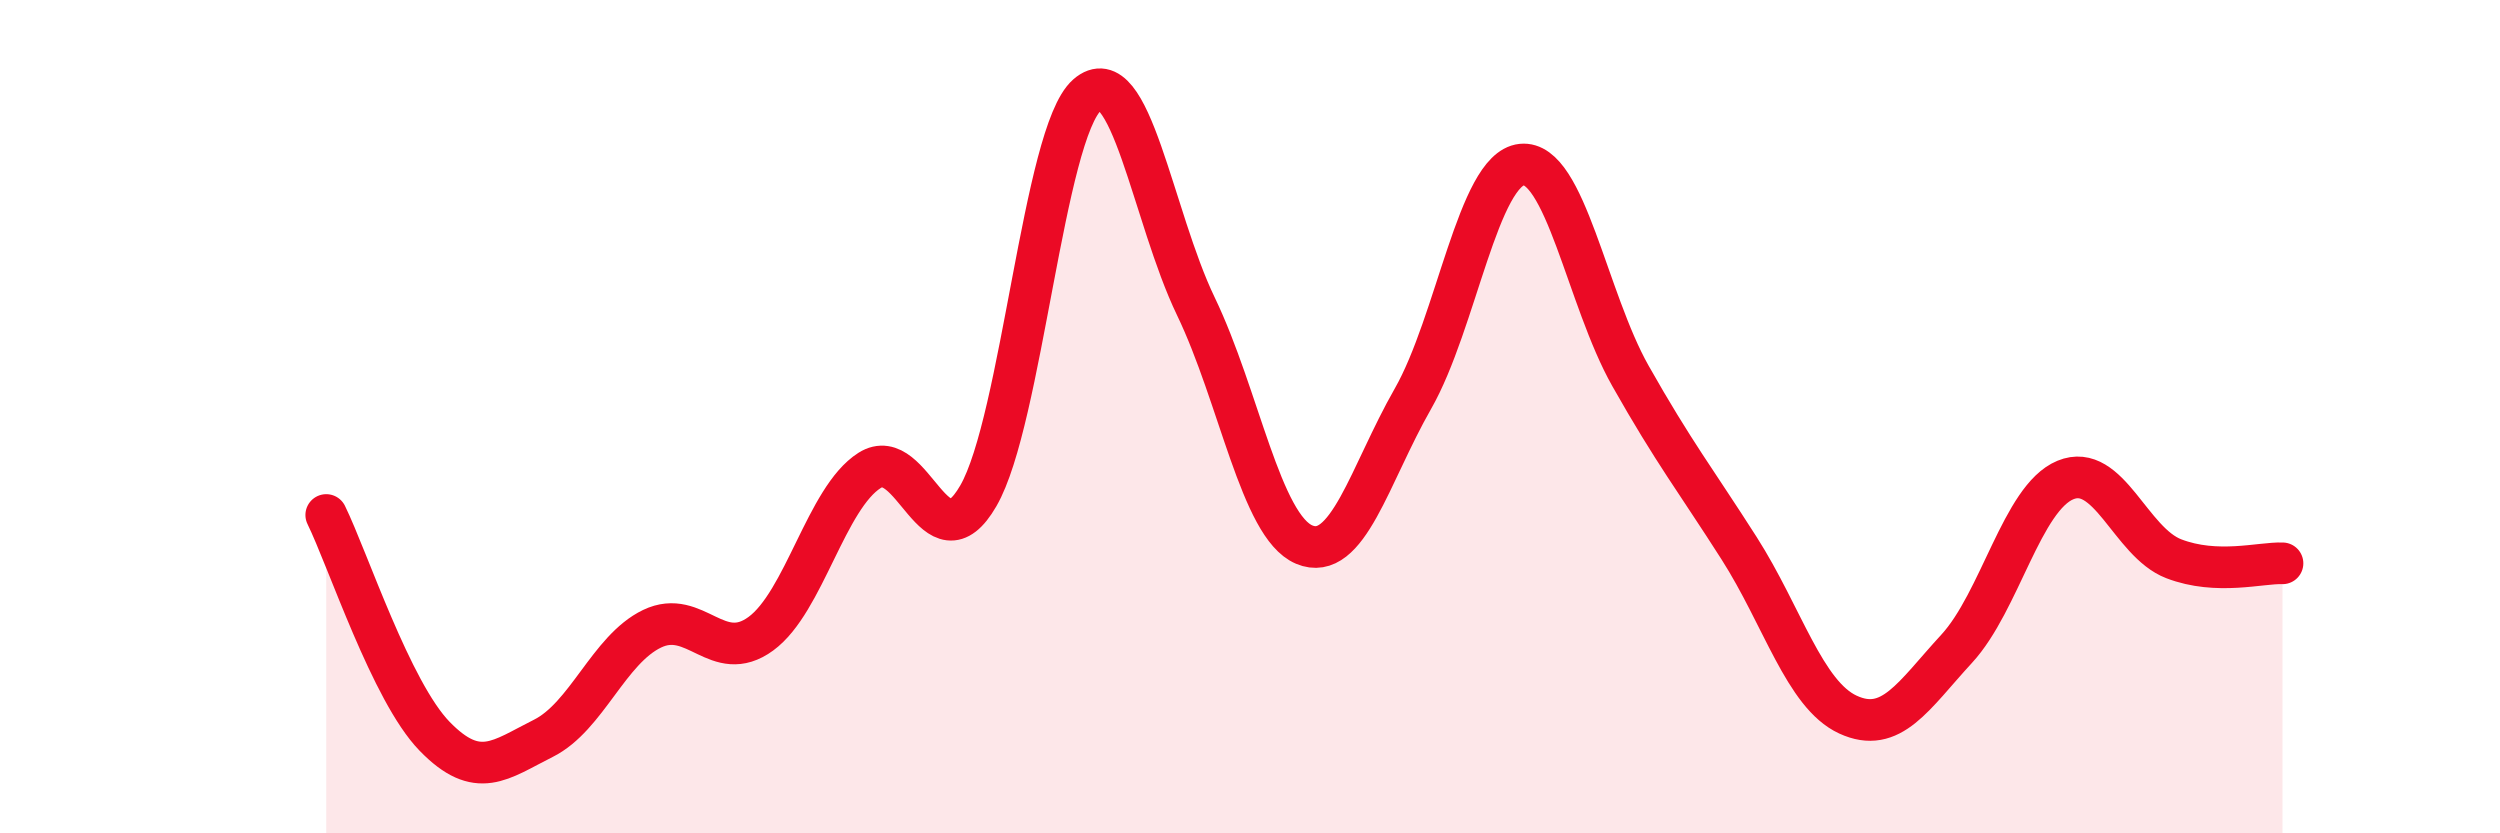
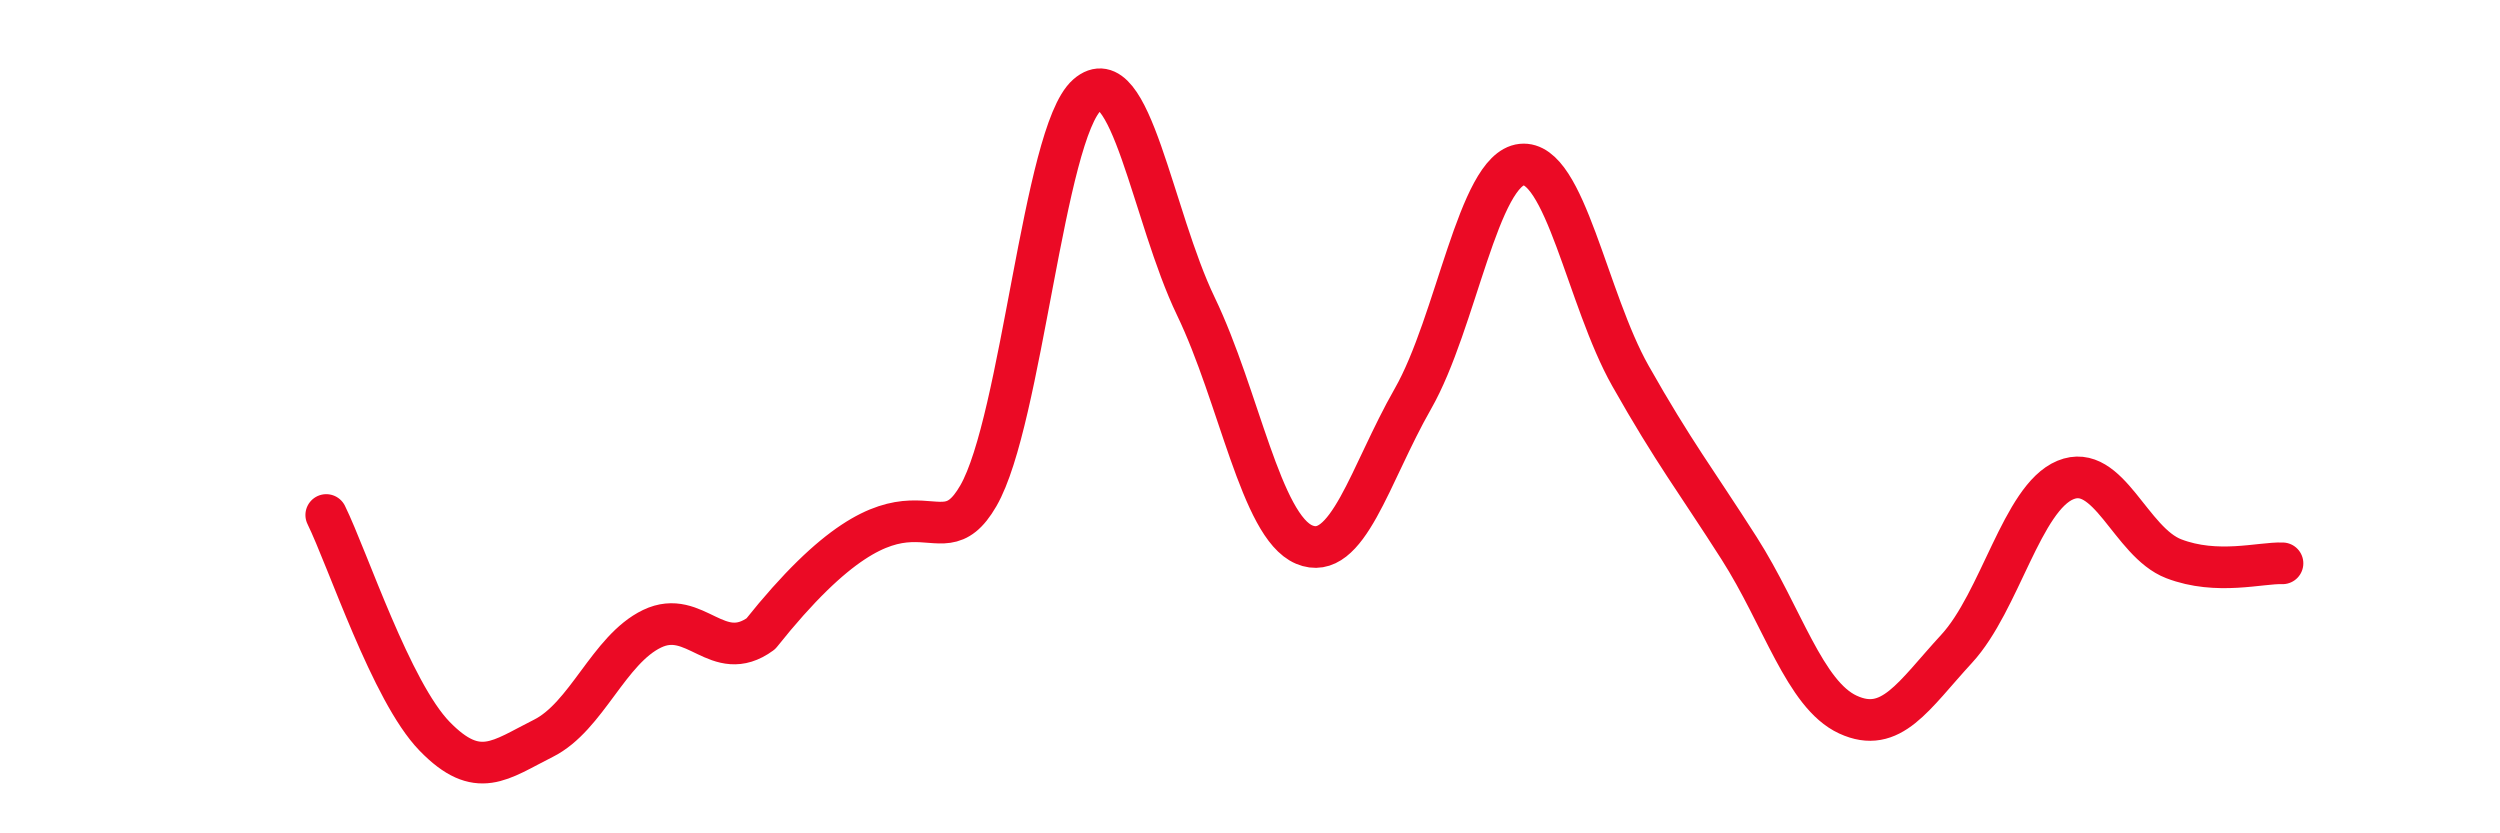
<svg xmlns="http://www.w3.org/2000/svg" width="60" height="20" viewBox="0 0 60 20">
-   <path d="M 7.83,12.36 C 8.35,13.42 9.39,16.6 10.43,17.67 C 11.47,18.74 12,18.24 13.04,17.72 C 14.08,17.2 14.61,15.59 15.65,15.09 C 16.69,14.59 17.22,15.97 18.26,15.21 C 19.3,14.45 19.83,11.95 20.87,11.29 C 21.91,10.63 22.44,13.7 23.48,11.9 C 24.52,10.1 25.05,3.19 26.09,2.28 C 27.13,1.37 27.66,5.19 28.7,7.35 C 29.74,9.51 30.26,12.63 31.3,13.07 C 32.34,13.51 32.87,11.39 33.91,9.57 C 34.95,7.75 35.48,4.06 36.52,3.95 C 37.56,3.84 38.09,7.18 39.13,9.02 C 40.17,10.86 40.7,11.53 41.74,13.16 C 42.78,14.79 43.31,16.67 44.35,17.15 C 45.39,17.63 45.92,16.7 46.96,15.57 C 48,14.44 48.53,11.95 49.57,11.52 C 50.61,11.09 51.13,13.01 52.17,13.41 C 53.21,13.81 54.26,13.5 54.78,13.52L54.78 20L7.83 20Z" fill="#EB0A25" opacity="0.1" stroke-linecap="round" stroke-linejoin="round" />
-   <path d="M 7.83,12.36 C 8.35,13.42 9.39,16.6 10.43,17.67 C 11.47,18.74 12,18.24 13.04,17.72 C 14.08,17.2 14.61,15.59 15.65,15.09 C 16.69,14.59 17.22,15.97 18.26,15.21 C 19.3,14.45 19.83,11.95 20.87,11.29 C 21.91,10.63 22.44,13.7 23.48,11.9 C 24.52,10.1 25.05,3.19 26.09,2.28 C 27.13,1.37 27.66,5.19 28.7,7.35 C 29.74,9.51 30.26,12.63 31.3,13.07 C 32.34,13.51 32.87,11.39 33.91,9.57 C 34.95,7.75 35.48,4.06 36.52,3.95 C 37.56,3.84 38.09,7.18 39.13,9.02 C 40.17,10.86 40.7,11.53 41.74,13.16 C 42.78,14.79 43.31,16.67 44.35,17.15 C 45.39,17.63 45.92,16.7 46.96,15.57 C 48,14.44 48.53,11.95 49.57,11.52 C 50.61,11.09 51.13,13.01 52.17,13.41 C 53.21,13.81 54.26,13.5 54.78,13.52" stroke="#EB0A25" stroke-width="1" fill="none" stroke-linecap="round" stroke-linejoin="round" />
+   <path d="M 7.83,12.36 C 8.35,13.42 9.39,16.6 10.43,17.67 C 11.47,18.74 12,18.24 13.04,17.72 C 14.08,17.2 14.61,15.59 15.65,15.09 C 16.69,14.59 17.22,15.97 18.26,15.21 C 21.91,10.63 22.44,13.7 23.48,11.9 C 24.52,10.1 25.05,3.19 26.09,2.28 C 27.13,1.37 27.66,5.19 28.7,7.35 C 29.74,9.51 30.26,12.63 31.3,13.07 C 32.34,13.51 32.87,11.39 33.91,9.57 C 34.95,7.75 35.48,4.06 36.52,3.95 C 37.56,3.84 38.09,7.18 39.13,9.02 C 40.17,10.86 40.7,11.53 41.74,13.16 C 42.78,14.79 43.31,16.67 44.35,17.15 C 45.39,17.63 45.92,16.7 46.96,15.57 C 48,14.44 48.53,11.95 49.57,11.52 C 50.61,11.09 51.13,13.01 52.17,13.41 C 53.21,13.81 54.26,13.5 54.78,13.52" stroke="#EB0A25" stroke-width="1" fill="none" stroke-linecap="round" stroke-linejoin="round" />
</svg>